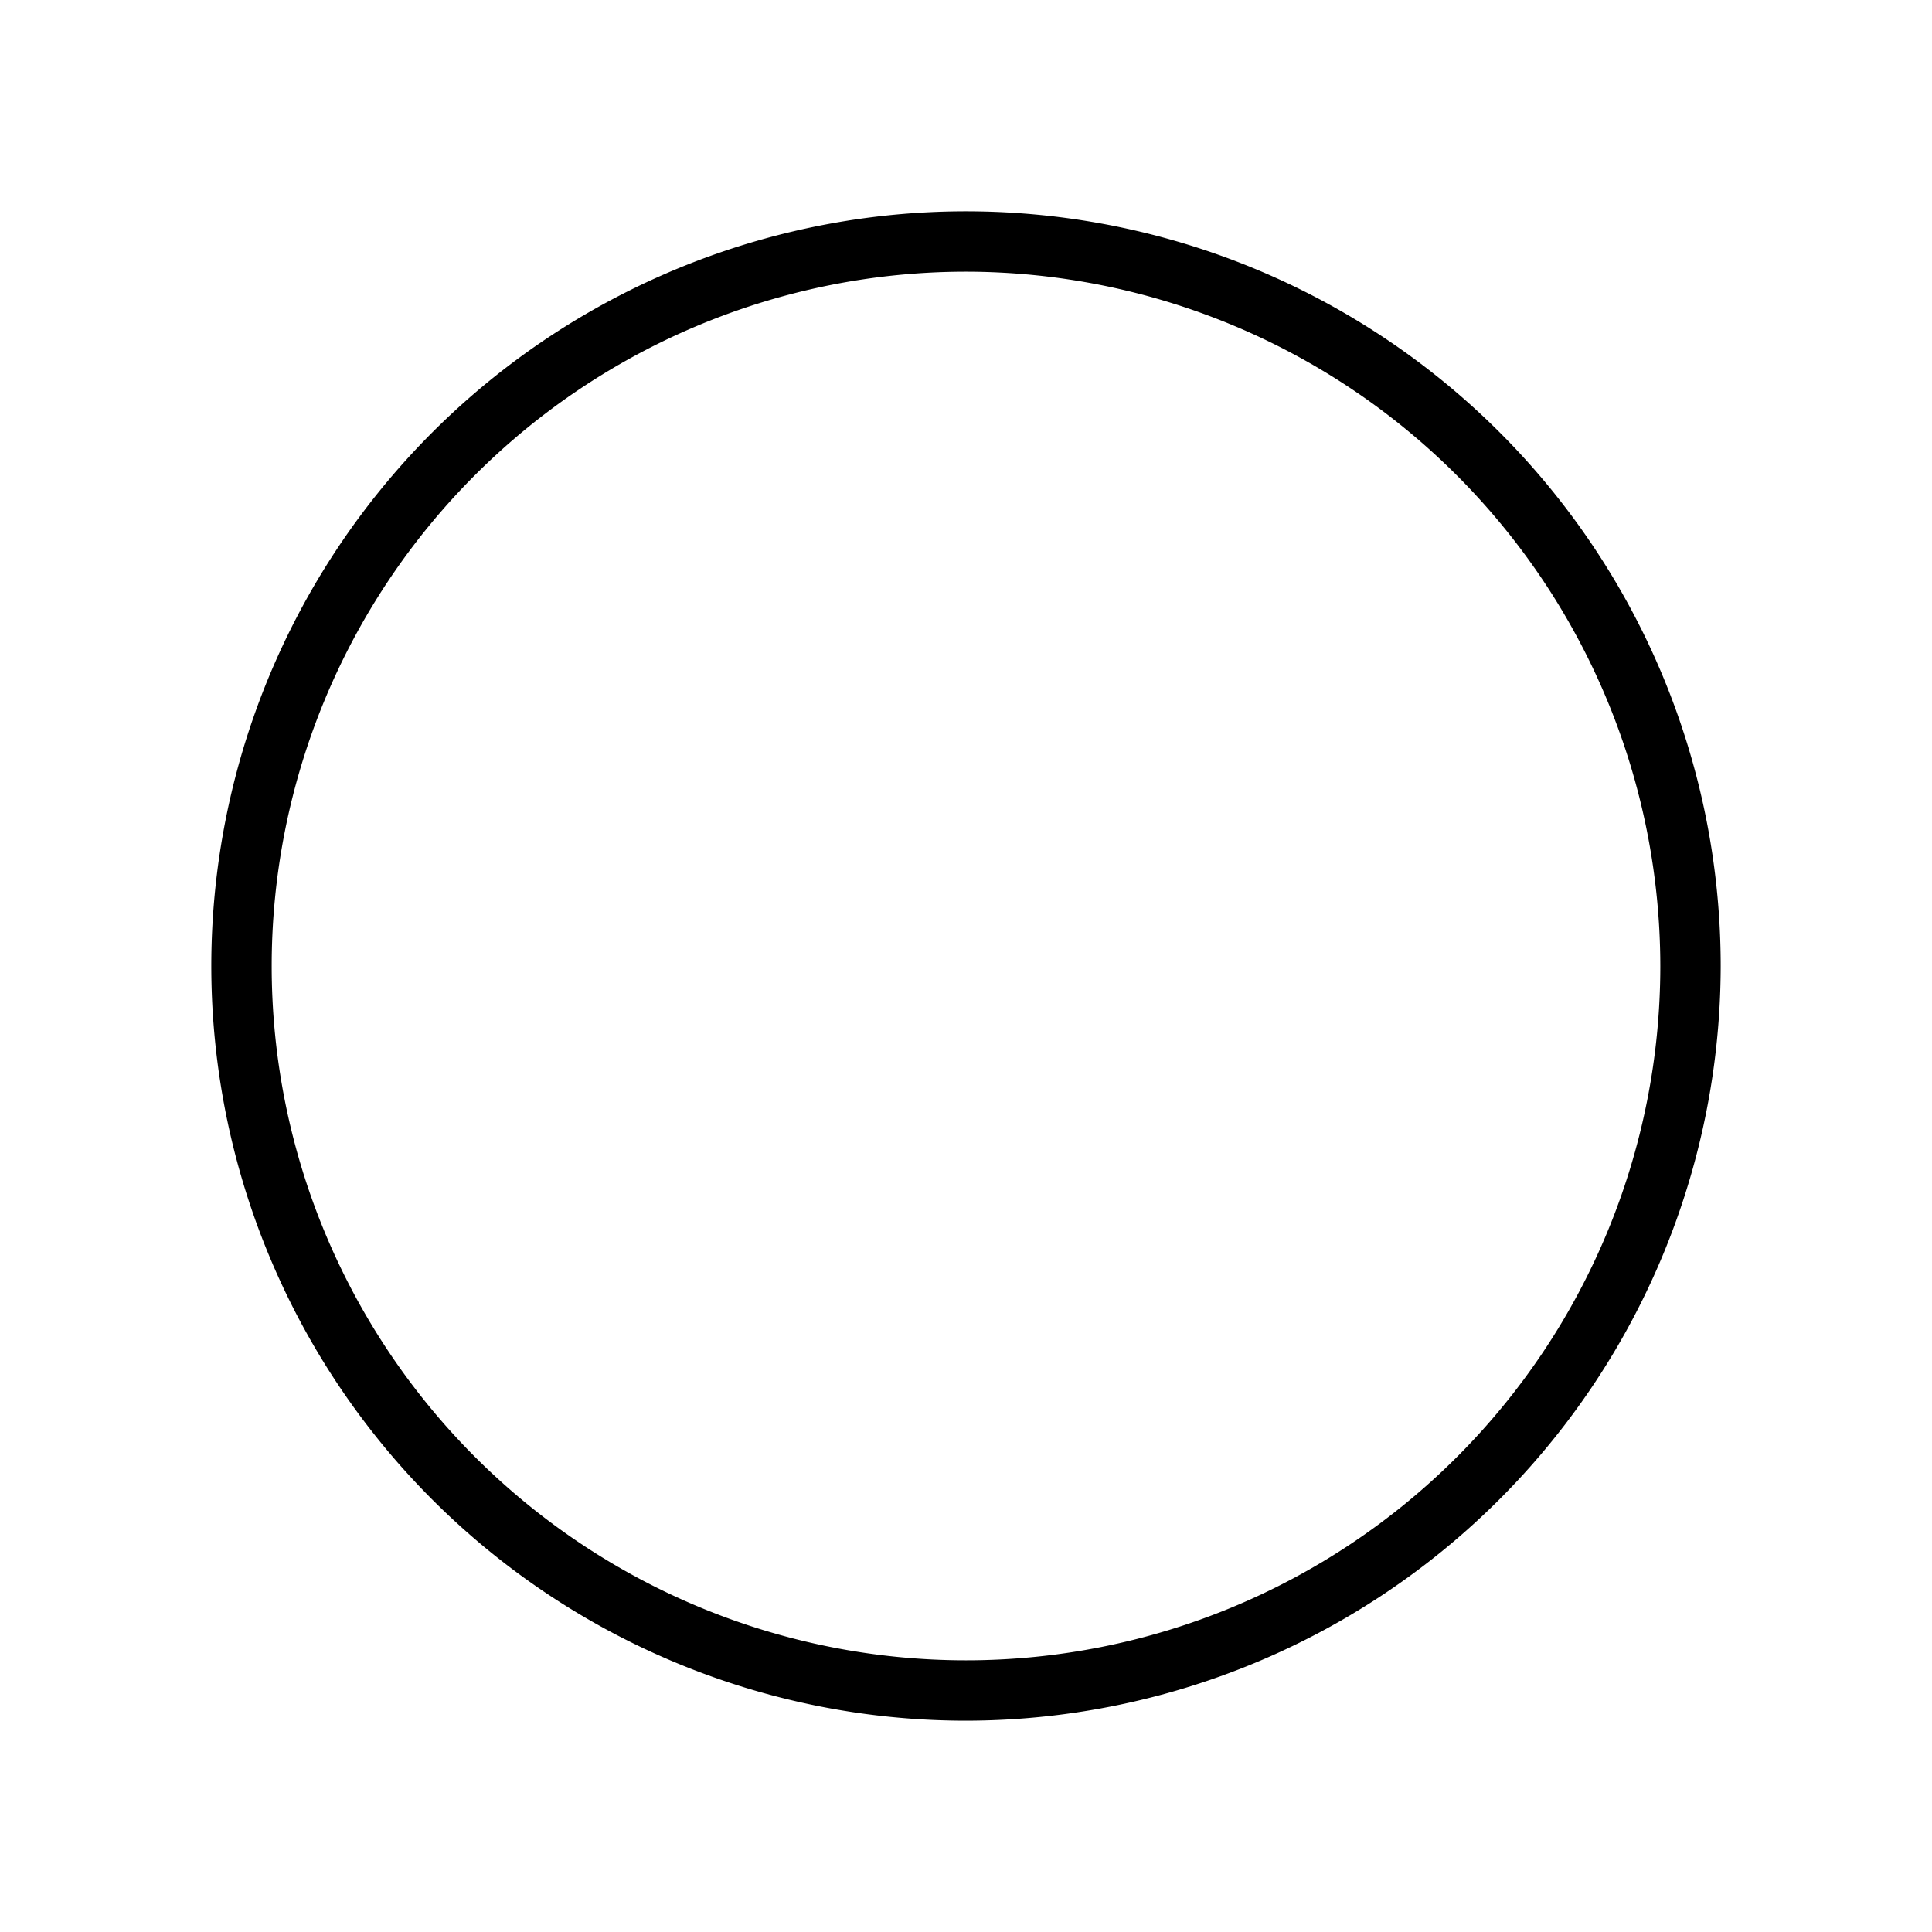
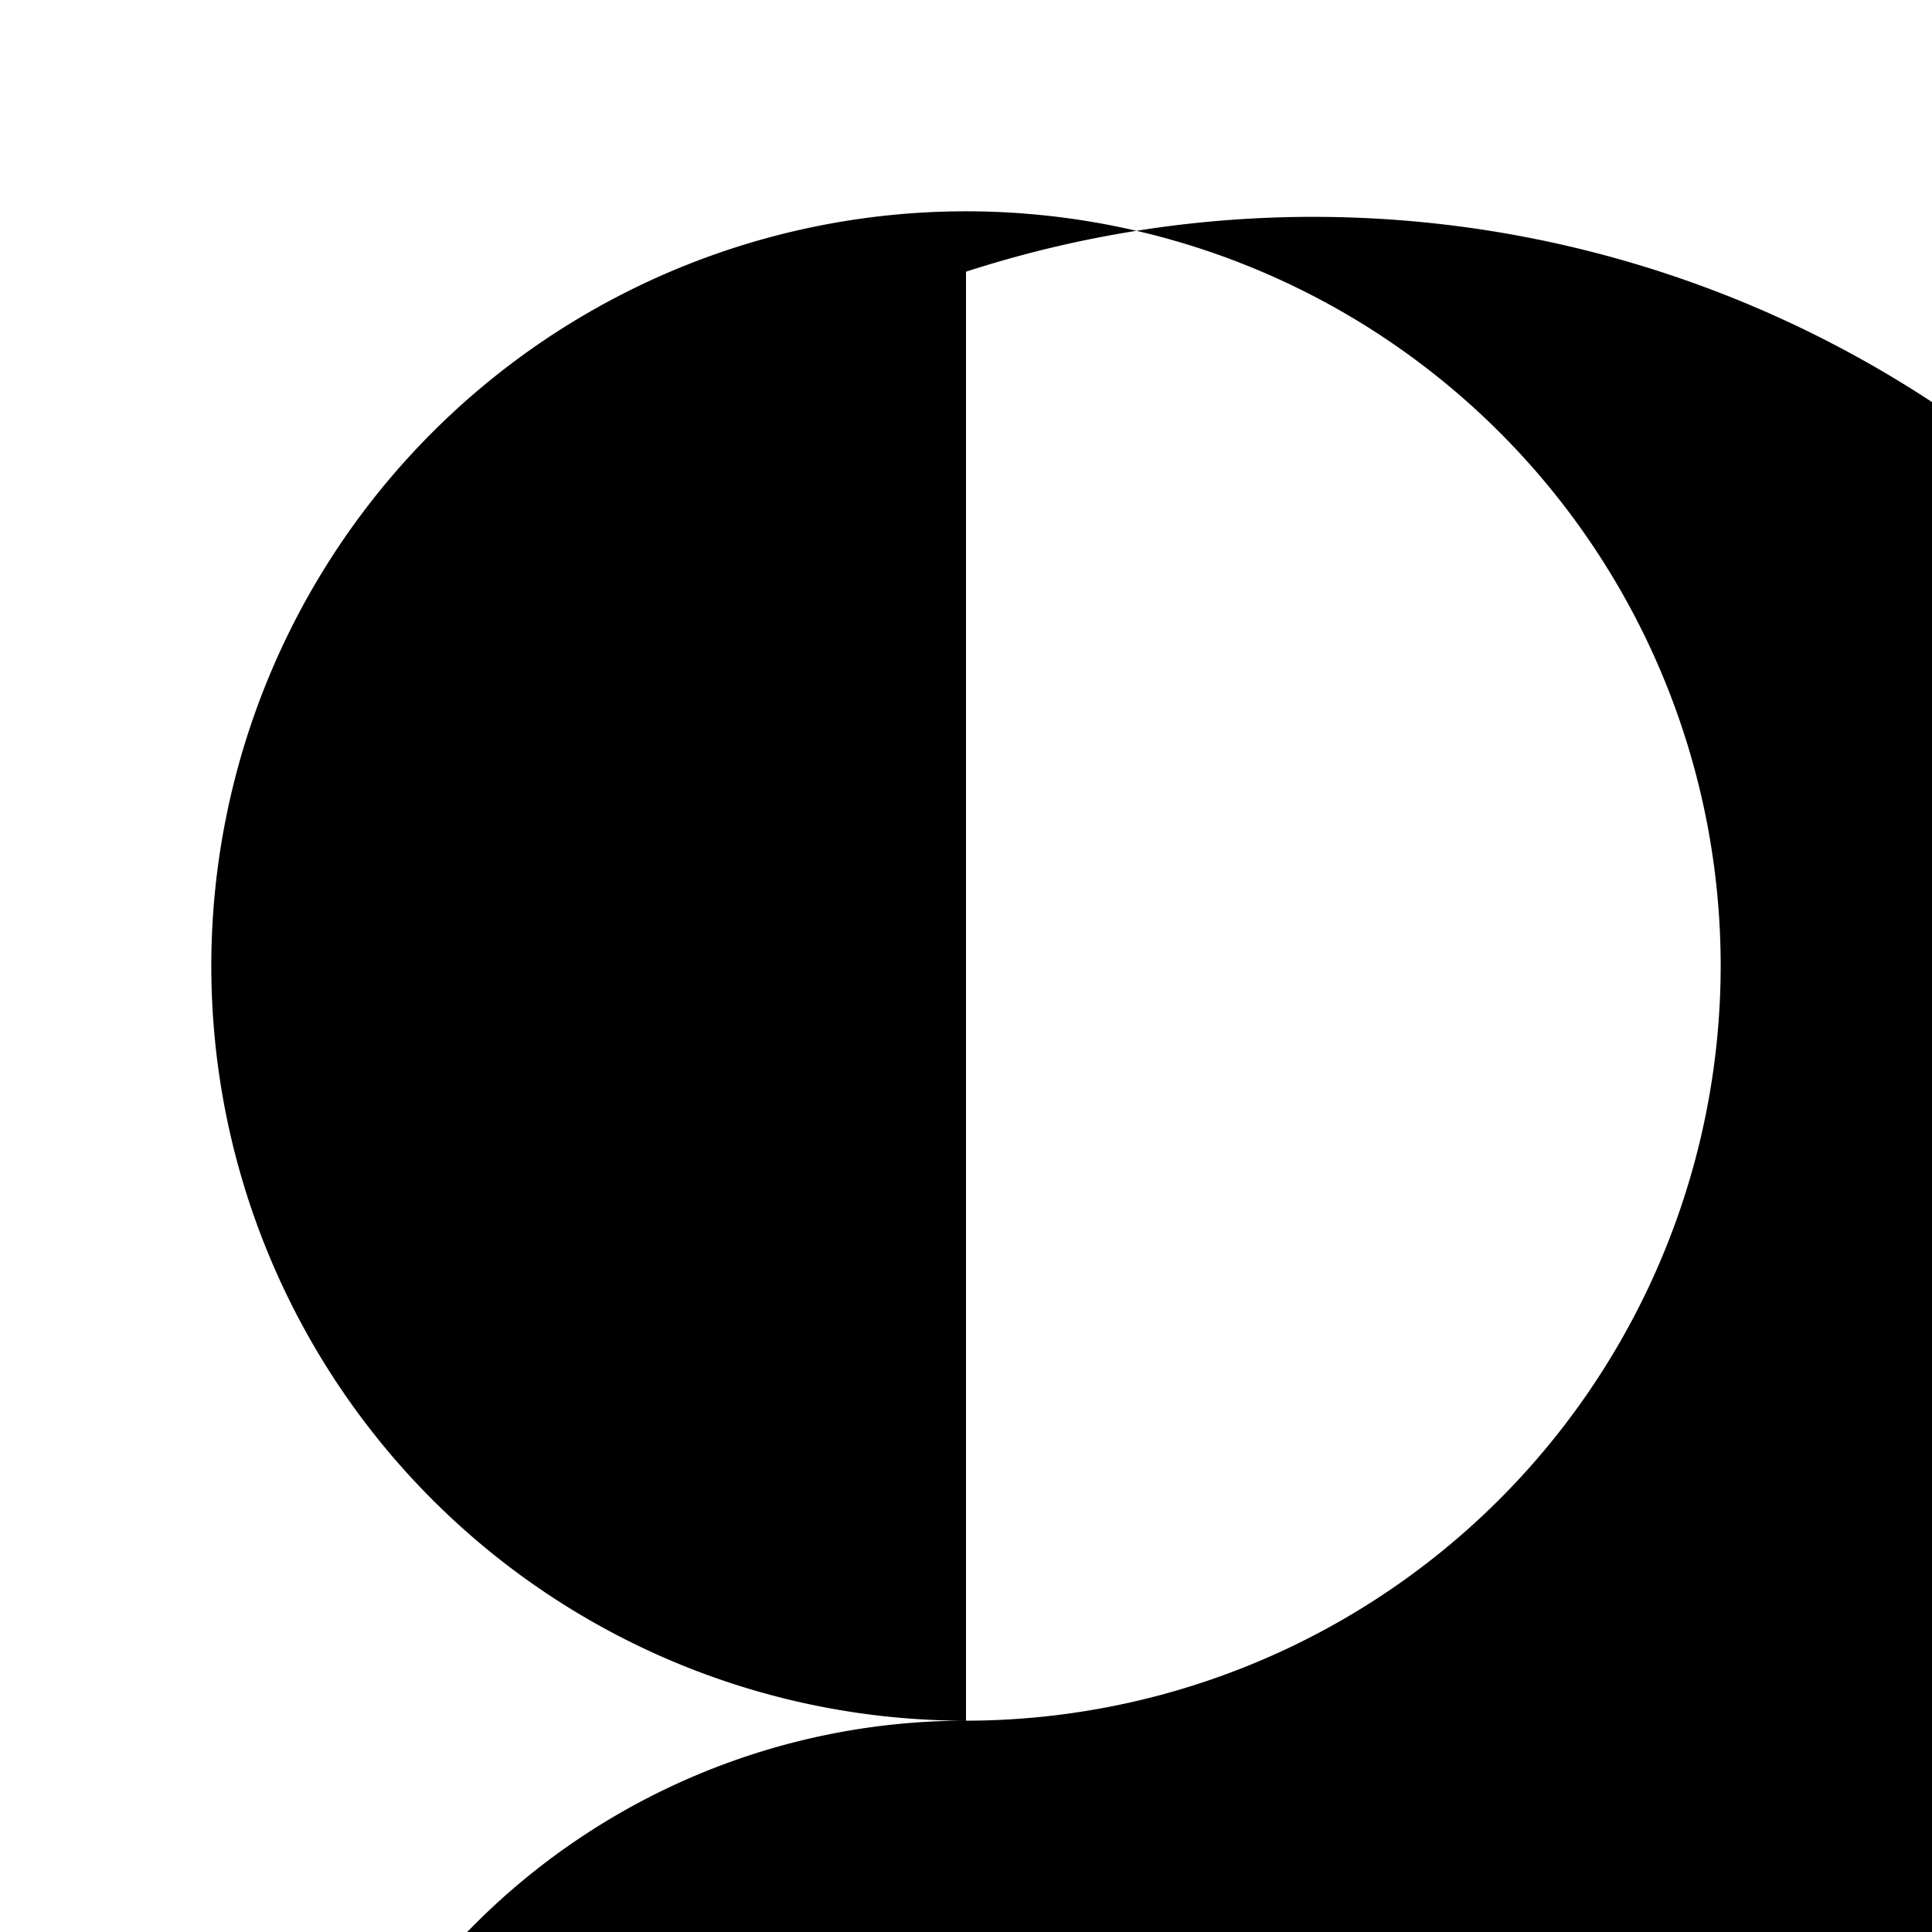
<svg xmlns="http://www.w3.org/2000/svg" fill="#000000" width="800px" height="800px" viewBox="0 0 256 256" id="Flat">
-   <path d="M128,228A100,100,0,1,1,228,128,100.113,100.113,0,0,1,128,228Zm0-192a92,92,0,1,0,92,92A92.104,92.104,0,0,0,128,36Z" />
+   <path d="M128,228A100,100,0,1,1,228,128,100.113,100.113,0,0,1,128,228Za92,92,0,1,0,92,92A92.104,92.104,0,0,0,128,36Z" />
</svg>